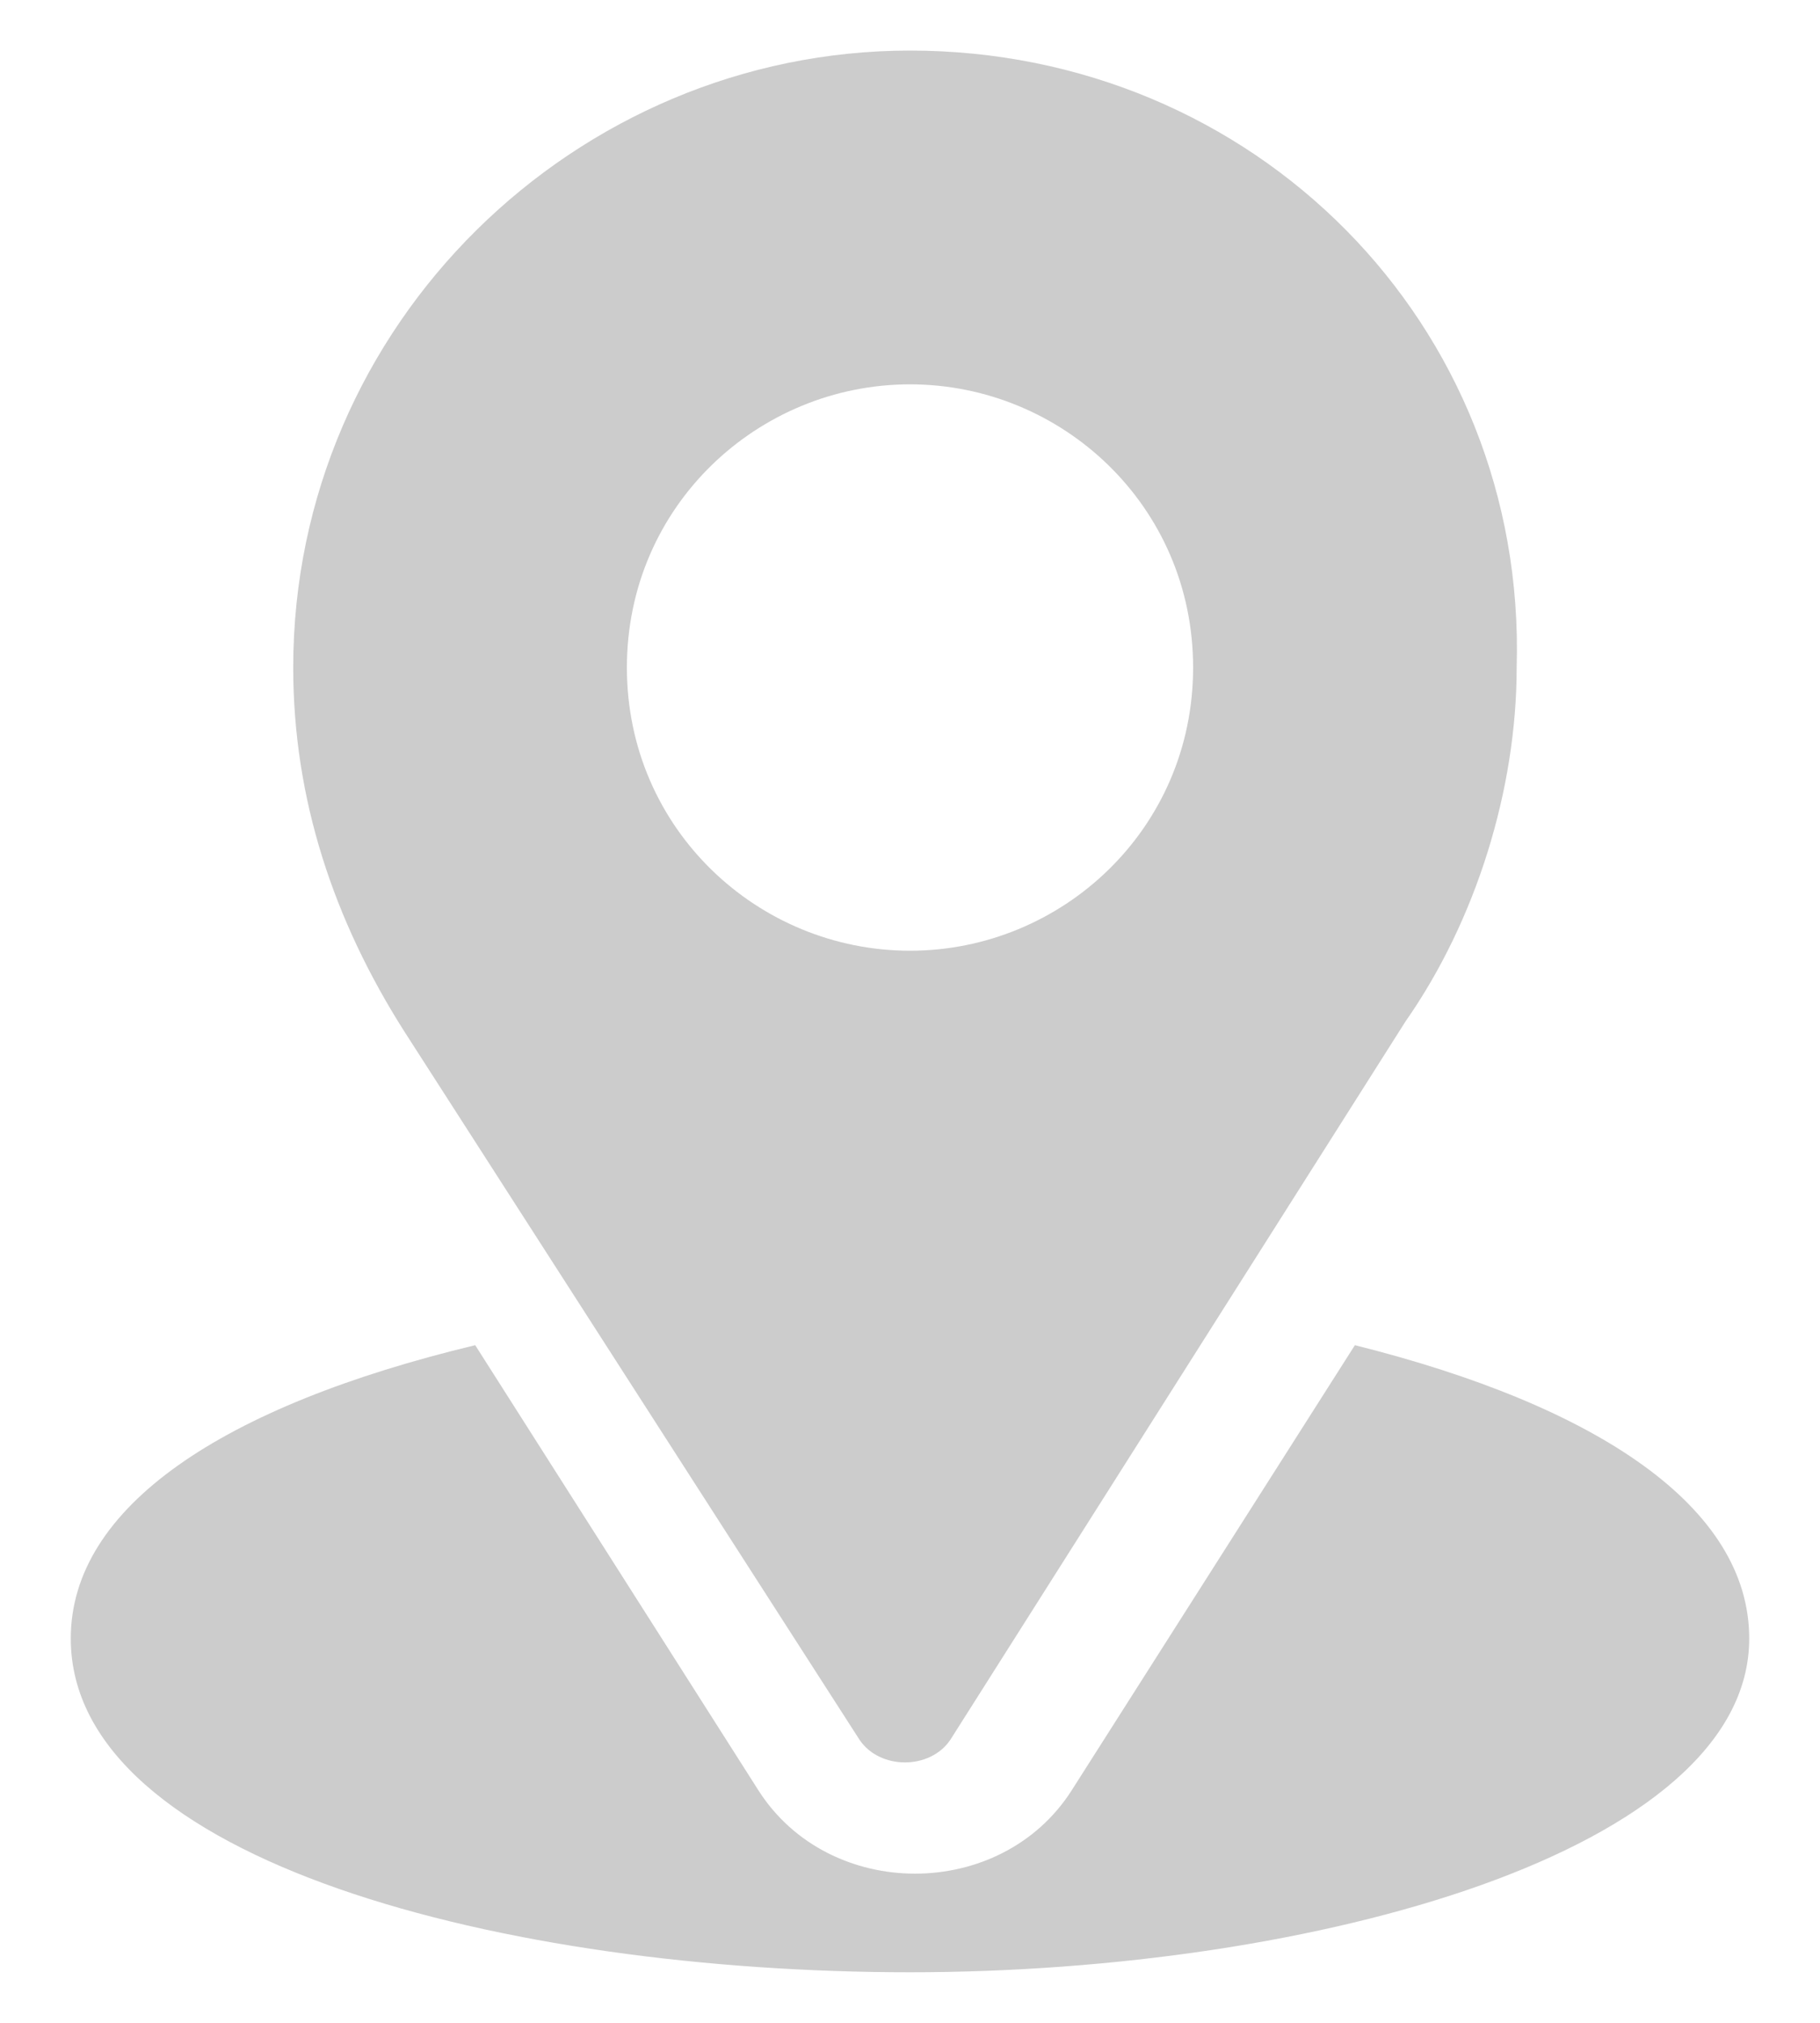
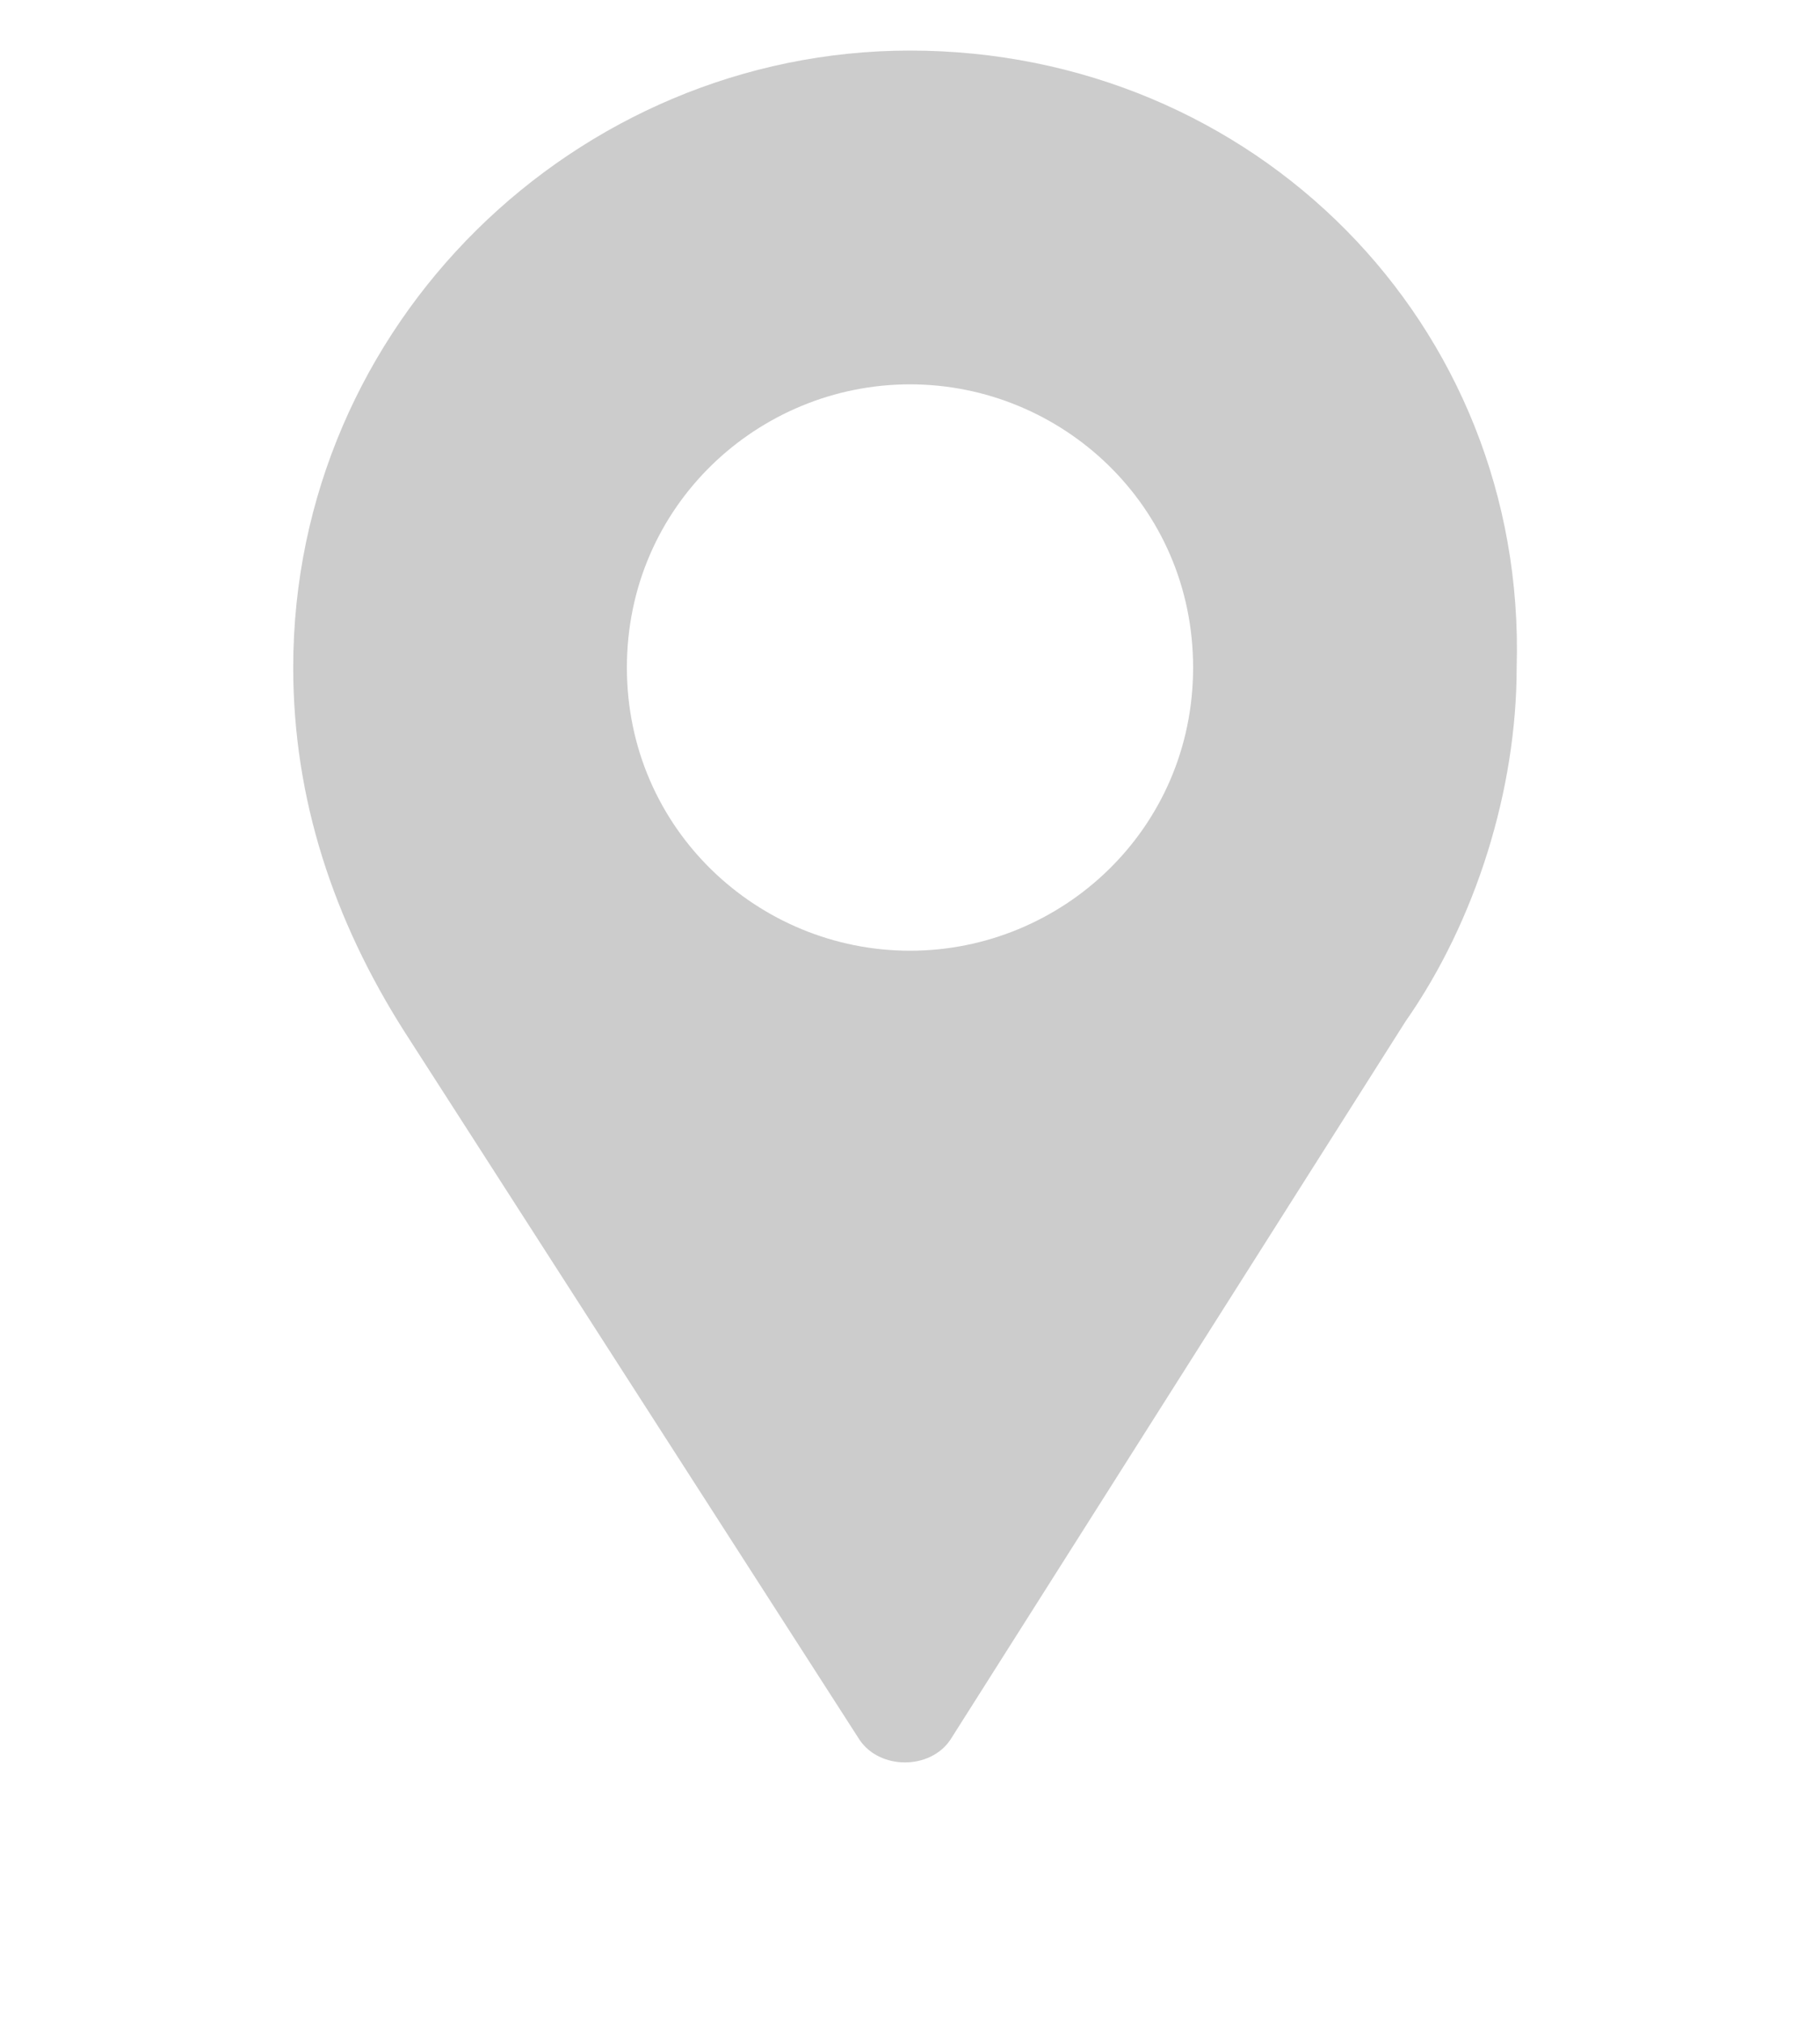
<svg xmlns="http://www.w3.org/2000/svg" version="1.1" id="Layer_1" x="0px" y="0px" width="18px" height="20px" viewBox="0 0 18 20" style="enable-background:new 0 0 18 20;" xml:space="preserve">
  <style type="text/css">
	.st0{fill:#CCCCCC;}
</style>
  <g id="XMLID_1_">
    <g>
      <g>
        <path class="st0" d="M9,0.5c-3.3,0-6.1,2.7-6.1,6.1c0,1.3,0.4,2.5,1.1,3.6l4.5,7c0.2,0.3,0.7,0.3,0.9,0l4.5-7.1     c0.7-1,1.1-2.3,1.1-3.5C15.1,3.2,12.4,0.5,9,0.5z M9,9.4c-1.5,0-2.8-1.2-2.8-2.8S7.5,3.8,9,3.8s2.8,1.2,2.8,2.8S10.5,9.4,9,9.4z" />
      </g>
    </g>
    <g>
      <g>
-         <path id="XMLID_2_" class="st0" d="M13.4,13.3l-2.8,4.4c-0.7,1.1-2.4,1.1-3.1,0l-2.8-4.4c-2.5,0.6-4,1.6-4,2.9     c0,2.2,4.3,3.3,8.3,3.3s8.3-1.2,8.3-3.3C17.3,14.9,15.8,13.9,13.4,13.3z" />
-       </g>
+         </g>
    </g>
  </g>
</svg>